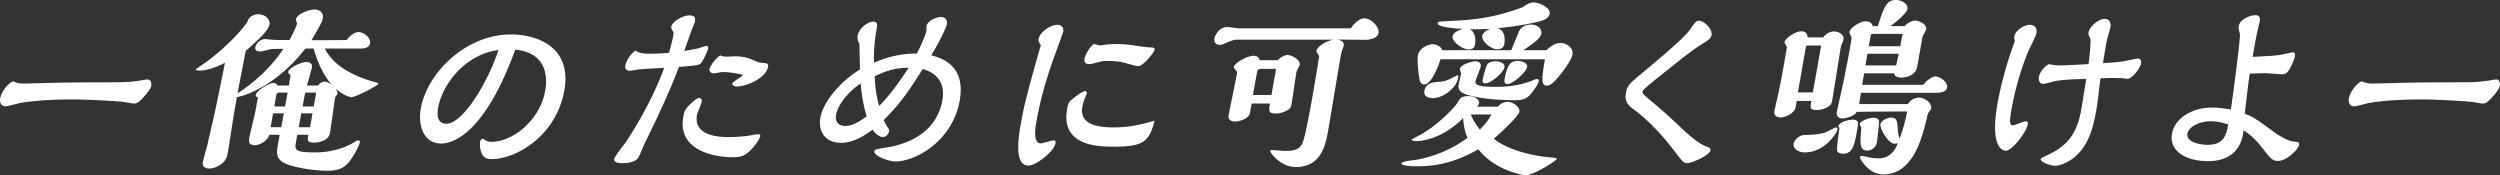
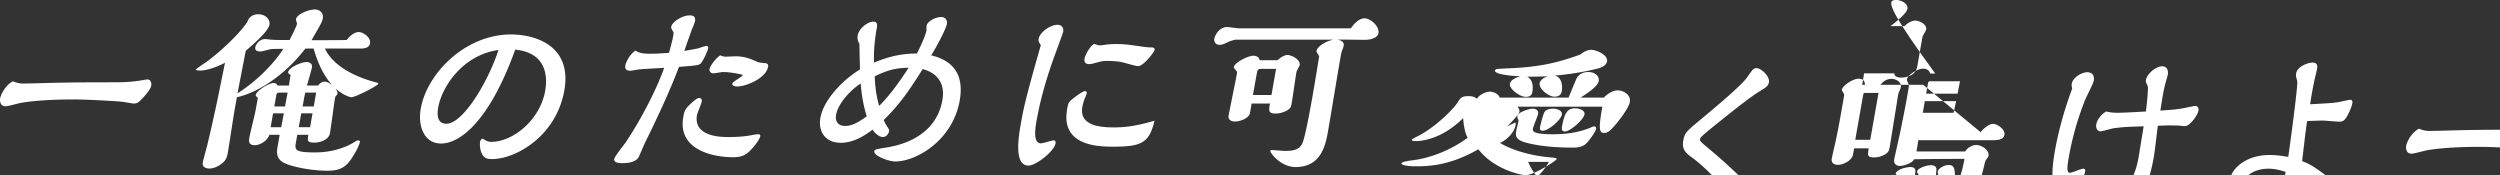
<svg xmlns="http://www.w3.org/2000/svg" id="レイヤー_1" width="279.141" height="19.561" viewBox="0 0 279.141 19.561">
  <rect x="0" y="0" width="279.141" height="19.561" fill="#333333" stroke="none" />
  <style>.st0{fill:#fff}</style>
-   <path class="st0" d="M15.9 8.953c.234-.041.47-.083.553-.083.454 0 .463.538.434.703-.084.476-.898 1.344-1.247 1.675-.173.166-.344.31-.695.31-.207 0-1.025-.166-1.207-.186-.709-.083-3.985-.269-5.515-.269-3.742 0-5.661.331-6.048.414-.238.062-1.345.352-1.551.352-.621 0-.656-.62-.608-.889.076-.434.594-1.489 1.431-1.902.405.166.723.249 1.156.249.724 0 3.987-.104 4.649-.104 2.468-.042 3.478-.021 6.106-.042 1.285-.021 2.072-.145 2.542-.228zm20.375-3.536c1.102 2.316 4.158 3.391 5.801 3.805.059.021.18.041.165.124-.04.228-2.562 1.509-2.996 1.509-.104 0-.805-.124-1.81-.992.187.227.274.434.245.6-.021.124-.087.145-.168.248-.075.083-.09.166-.112.29-.099.558-.452 3.267-.558 3.866-.135.765-1.116 1.055-1.736 1.055-.827 0-.787-.228-.675-.868h-1.24l-.142.806c-.149.848-.204 1.158 2.132 1.158 2.75 0 4.381-1.158 4.426-1.179.069-.042.256-.166.359-.166s.241.042.216.186c-.069.393-.49 1.137-.546 1.22-.834 1.447-1.426 1.985-3.1 1.985-.27 0-2.126-.021-4.033-.579-1.041-.31-1.757-.703-1.527-2.005l.251-1.427h-1.158c-.175.641-1.031 1.158-1.61 1.158-.765 0-.673-.517-.611-.869.065-.372.515-2.212.607-2.626.115-.538.21-1.075.305-1.613.026-.145.037-.207-.038-.248-.164-.124-.182-.145-.163-.248.088-.496 1.478-1.344 1.994-1.344.104 0 .383.063.424.29h1.283l.129-.848.058-.331c-.13-.083-.298-.187-.272-.331.091-.517 1.479-1.117 2.059-1.117.165 0 .688.083.596.6-.051.29-.467 1.716-.563 2.026h1.24c.181-.207.387-.434.759-.434.248 0 .55.166.819.393-.756-.869-1.479-2.047-2.069-4.094-.559 0-.662 0-.935.021-2.281 2.978-5.313 4.921-7.633 5.417l-.295 1.675c-.113.641-.582 3.763-.706 4.466-.095.538-.188.951-.867 1.406-.399.269-.838.414-1.189.414-.476 0-.832-.207-.748-.683.051-.29.44-1.675.516-1.985.901-3.825 1.141-5.066 1.963-9.139-1.141.6-2.2.868-2.738.868-.103 0-.537 0-.516-.124.008-.042 1.065-.765 1.277-.91 1.211-.889 3.439-2.854 4.478-4.404.273-.848 1.08-.848 1.204-.848.848 0 1.362.6 1.264 1.158-.135.765-1.841 2.233-2.645 2.916-.155.765-.854 4.384-.92 4.756 1.935-1.241 3.84-3.019 5.113-4.962h-.559c-.248 0-.806 0-1.003.062-.152.041-.848.228-.971.228-.414 0-.66-.125-.599-.476.063-.352.512-.91 1.07-.91.124 0 .307.021.65.062.327.021.654.042 1.316.042h.785c.183-.331.786-1.53.834-1.799.015-.083-.134-.414-.115-.517.103-.579 1.454-1.096 2.096-1.096.537 0 1.009.372.899.992-.069.393-.188.6-1.257 2.44 1.323 0 2.667 0 3.932-.021.308-.455.88-.889 1.335-.889.496 0 1.383.6 1.267 1.261-.103.579-.805.579-1.012.579h-4.032zm-4.584 7.237h-1.199l-.273 1.551h1.18l.292-1.551zm.135-.764c.055-.311.182-1.034.294-1.551h-.91c-.145 0-.272.021-.35.227l-.233 1.324h1.199zm2.796 2.315l.273-1.551h-1.262l-.273 1.551h1.262zm.408-2.315l.273-1.551h-1.22c-.101.455-.188.951-.294 1.551h1.241zm14.22 4.135c-1.86 0-2.624-1.882-2.267-3.908.688-3.908 4.952-8.271 10.079-8.271 2.522 0 6.851 1.137 5.949 6.244-.896 5.087-5.385 7.671-8.093 7.671-.662 0-.935-.207-1.113-.6-.261-.517-.228-1.179-.198-1.344.048-.269.245-.331.307-.331.021 0 .186.124.206.124.353.228.601.228.725.228 2.44 0 5.454-2.44 6.03-5.707.27-1.53.189-4.239-3.346-4.59-3.027 8.375-6.356 10.484-8.279 10.484zm-.326-4.011c-.164.93-.049 1.799.923 1.799 1.819 0 4.578-4.508 5.813-8.229-3.894.516-6.309 4.01-6.736 6.43zm26.284-8.395c-.047-.083-.189-.331-.22-.393s-.058-.145-.039-.248c.099-.558 1.257-1.261 2.042-1.261.578 0 .672.29.61.641-.025.145-.283.786-.347.91-.213.62-.651 1.819-.84 2.419.919-.165 1.322-.227 1.605-.31.131-.041.727-.248.85-.248.248 0 .212.207.197.29-.044.248-.594 1.489-.882 1.716-.235.166-.739.207-2.373.331-1.09 2.895-2.63 6.121-3.818 8.519-.126.248-.575 1.385-.719 1.613-.367.559-1.288.621-1.825.621-.786 0-.903-.269-.871-.455.059-.331 1.112-1.613 1.308-1.902 1.633-2.46 3.332-5.645 4.273-8.292-.441.042-2.398.124-2.804.186-.145 0-.852.145-.976.145-.311 0-.644-.104-.56-.579.069-.393.49-1.261 1.143-1.675.421.31.973.352 1.634.352.642 0 1.454-.042 2.106-.104.489-1.822.475-1.863.506-2.276zm9.679 11.599c-.037.207-.489 1.013-1.303 1.758-.515.455-.991.579-1.735.579-2.171 0-6.209-.786-5.557-4.487.12-.682.164-.93 1.137-1.757.341-.29.5-.372.624-.372.248 0 .336.207.303.393-.04.228-.498 1.303-.534 1.509-.307 1.737 1.199 2.461 3.453 2.461.785 0 1.826-.042 2.62-.207.449-.083.598-.103.742-.103.186-.001.278.061.25.226zm-4.173-7.175c-.166 0-.895.145-1.06.145-.248 0-.483-.186-.429-.496.051-.29.638-1.158 1.195-1.509.352.124.43.145.596.145.165 0 .937-.041 1.082-.041 1.075 0 1.669.269 2.513.641.134.062.743.124.867.124.179.042.334.104.279.414-.219 1.241-2.393 2.192-3.488 2.192-.063 0-.552-.042-.5-.331.04-.228 1.241-.827 1.164-.972-.673-.167-1.516-.312-2.219-.312zm22.734-4.631a4.264 4.264 0 0 1 .013-.538c.084-.476.957-.972 1.619-.972.537 0 .708.434.65.765-.077.434-.861 2.068-1.757 3.515 3.156.744 3.552 2.957 3.184 5.045-.787 4.466-4.859 6.803-7.195 6.803-.744 0-2.43-.641-2.343-1.138.036-.207.185-.227 1.421-.434 1.722-.269 5.481-1.303 6.182-5.272.43-2.44-1.252-3.226-2.2-3.474-1.495 2.378-2.529 3.908-4.353 5.687.102.248.227.476.372.703.245.372.259.414.232.558-.028.166-.236.641-.712.641-.228 0-.729-.207-1.136-.827-1.507 1.158-2.637 1.468-3.526 1.468-1.923 0-2.536-1.448-2.303-2.771.339-1.923 2.37-4.177 4.429-5.417-.023-.455-.059-2.481-.068-2.895-.255-.311-.217-.765-.194-.889.142-.807 1.121-1.551 1.742-1.551.145 0 .517 0 .407.62-.248 1.406-.366 2.543-.325 3.949 1-.393 2.515-1.013 4.789-1.013.407-.785.911-1.881 1.072-2.563zM93.355 12.82c-.135.765.257 1.241 1.001 1.241.476 0 1.093-.104 2.423-1.075-.519-1.633-.629-3.122-.678-3.66-1.141.723-2.525 2.233-2.746 3.494zm4.314-4.301c.069 1.716.292 2.564.492 3.308.226-.227 1.391-1.323 3.294-4.259-1.306.02-2.204.186-3.786.951zm18.294-4.156c.142-.806 1.355-1.592 2.1-1.592.579 0 .709.434.65.765-.036.207-.97 2.688-1.141 3.185-1.115 3.164-1.577 5.314-1.848 6.844-.109.62-.43 2.44.501 2.44.228 0 1.216-.331 1.422-.331.187 0 .247.124.207.352-.149.848-2.149 2.46-3.018 2.46-1.675 0-1.088-3.329-.837-4.756.273-1.551.487-2.646 2.214-8.684-.209-.332-.29-.456-.25-.683zm8.405 12.013c-1.572 0-5.955 0-5.218-4.177.116-.662.159-.786.568-1.117.243-.207 1.153-.91 1.442-.91.145 0 .201.145.184.248-.022.124-.293.724-.347.91-.015.083-.118.434-.147.6-.368 2.088 1.953 2.295 3.504 2.295 1.427 0 2.596-.186 4.556-.745-.585 2.379-1.317 2.896-4.542 2.896zm-1.541-11.31c.062 0 .124 0 .548-.062.49-.083 1.069-.083 1.276-.083.951 0 1.333.062 2.926.29.262.041.688.083.854.083.228 0 .537 0 .489.269-.047.269-1.251 1.82-1.829 1.82-.331 0-1.682-.434-1.985-.476-.461-.083-1.159-.104-1.531-.104-.476 0-.606.042-1.52.29a2.07 2.07 0 0 1-.465.062c-.6 0-.509-.517-.494-.6.076-.434.623-1.427 1.077-1.654.154.061.488.165.654.165zm27.998-1.902c.66-.93 1.19-1.117 1.521-1.117.724 0 1.697.931 1.569 1.654-.099.559-.917.745-1.475.745-.29 0-1.775-.021-2.106-.021h-1.013c.402.062.784.248.711.662-.021.125-.033.187-.224.683-.061.228-.152.744-.195.993-.197 1.116-1.099 6.575-1.317 7.816-.266 1.509-.718 4.073-3.633 4.073-1.634 0-2.865-1.571-2.822-1.82.015-.083.097-.083.159-.083.104 0 1.285.104 1.491.104 1.014 0 1.625-.186 1.928-.848.334-.724.994-4.466 1.154-5.376.248-1.406.714-4.28.722-4.321-.004-.104-.327-.496-.305-.621.076-.434.909-1.054 1.896-1.261H137.99c-.062 0-.579.124-.873.269-.385.186-.613.31-.965.31a.557.557 0 0 1-.566-.662c.081-.455.564-1.323 1.433-1.323.207 0 1.133.145 1.36.145h12.446zm-8.172 3.556c.396-.372.805-.579 1.115-.579.455 0 1.456.538 1.354 1.117-.021.124-.341.641-.366.786-.088.496-.438 2.957-.537 3.515-.065.372-.109.62-.802.91a2.55 2.55 0 0 1-.966.207c-.848 0-.789-.331-.651-1.117h-2.047l-.189 1.075c-.091.517-.991.931-1.694.931-.393 0-.77-.207-.693-.641.116-.662.793-3.908.92-4.632.04-.228.048-.269-.071-.414-.105-.103-.276-.31-.262-.393.087-.497 1.566-1.262 2.187-1.262.352 0 .633.166.698.497h2.004zm-.686 3.887l.515-2.916h-1.593c-.186 0-.413 0-.495.228-.028.042-.47 2.543-.495 2.688h2.068zm25.284 1.303c.104-.124.467-.538 1.087-.538s1.404.6 1.31 1.137c-.044.248-1.135 1.509-2.862 2.978 1.98 1.551 5.171 1.985 6.148 2.068.813.083.896.083.873.207-.032.186-2.55 1.799-3.479 1.799-.332 0-3.459-.558-5.259-2.895-3.269 1.881-5.67 1.902-7.075 1.902-.931 0-1.542-.166-1.517-.311.036-.207.882-.31 1.157-.352 2.066-.227 4.426-1.178 6.234-2.522-.309-.6-.429-1.323-.503-2.192-2.533 2.523-4.938 2.564-5.331 2.564-.063 0-.436 0-.402-.186.004-.021.621-.352.686-.372 2.089-1.055 4.126-3.226 4.424-3.743.318-.517.438-.724 1.265-.724.703 0 1.209.414 1.136.827-.021.124-.175.29-.227.352h2.335zm-6.406-5.293c-.362 1.117-1.075 2.812-1.84 2.812-.311 0-.467-.29-.528-.641-.068-.435-.26-2.047-.165-2.585.139-.786 1.07-1.261 1.649-1.261.311 0 .919.186 1.083.662h7.691c.141-.331.727-1.778.86-2.068.099-.207.387-.786 1.358-.786.744 0 1.239.476 1.145 1.013-.091.517-.924 1.137-2.02 1.84h2.605c.487-.538 1.134-.806 1.526-.806.703 0 1.502.517 1.363 1.302-.116.662-1.199 2.109-1.889 2.854-.307.331-.581.6-.995.6-.559 0-.601-.579-.185-2.936h-11.658zm1.971 2.068c-.204 1.158-1.702 2.274-2.819 2.274-.186 0-1.093-.021-.95-.827.156-.889 1.036-.951 1.539-.993.817-.062.888-.103 2.158-.744.103 0 .094.166.072.29zm5.155-3.785c-.033.186-.128.6-.83.6-.621 0-1.749-.868-1.636-1.509.036-.207.287-.579.92-.765-1.309.042-1.578.042-2.322.042.589.29.71 1.013.589 1.695-.032.186-.098.559-.738.559s-1.874-.869-1.768-1.468c.04-.228.288-.579 1.159-.827-.555-.021-2.907-.166-2.823-.641.025-.145.219-.186.322-.186.124 0 .983-.062 1.169-.062 3.665-.145 5.727-.703 8.047-1.551.508-.414.939-.517 1.167-.517.6 0 1.928.558 1.8 1.282-.098.558-.793.745-1.031.807s-2.124.558-4.79.786c1.024.288.78 1.673.765 1.755zm-4.955 2.771c.08-.455 1.324-.827 1.718-.827.227 0 .684.104.6.579-.044.248-.529 1.365-.573 1.613-.051.29-.117.662 2.24.662 2.171 0 3.447-.435 4.249-.765.159-.083.226-.104.37-.104.165 0 .21.104.181.269-.069.393-.88 1.468-1.192 1.716-.455.352-.996.373-1.43.373-1.861 0-3.635-.145-5.137-.538-1.186-.31-1.254-.745-1.159-1.282.033-.186.244-1.034.273-1.199-.109-.207-.158-.393-.14-.497zm1.208 5.107c.304.745.619 1.179 1.004 1.696.602-.6 1.007-1.137 1.312-1.696h-2.316zm1.625-3.473c-.31 0-.335-.207-.31-.352.044-.248.367-1.613.568-1.819.251-.248.631-.29.921-.29.413 0 1.038.207.958.662-.105.599-1.496 1.799-2.137 1.799zm2.467.083c-.269 0-.376-.207-.329-.476.317-1.799.724-2.109 1.509-2.109.435 0 1.098.228 1.018.683-.1.557-1.578 1.902-2.198 1.902zm20.078 8.829c-.413 0-.528-.166-1.639-1.613-2.086-2.709-3.84-4.012-4.114-4.218-.753-.538-1.283-.931-1.101-1.964.156-.889.323-1.013 1.876-2.316 1.428-1.179 4.604-3.825 5.267-4.776.637-.91.695-1.013 1.047-1.013.496 0 1.494.91 1.377 1.571-.076.435-.354.6-1.141 1.075-1.254.786-3.526 2.647-5.26 4.032-.34.29-1.25.993-1.286 1.199-.044.248.008.31.855 1.013a60.975 60.975 0 0 1 3.536 3.164c.693.641 1.745 1.592 2.651 1.964.446.166.56.228.52.455-.102.579-2.113 1.427-2.588 1.427zm15.17-14.04c.185-.228.552-.662 1.234-.662.537 0 1.129.393 1.041.889a1.283 1.283 0 0 1-.096.31c-.169.372-.176.414-.238.765-.055.31-.868 5.397-.908 5.624-.069.393-.113.641-.682.931-.045.021-.498.248-1.036.248-.806 0-.766-.228-.627-1.013h-1.634l-.121.683c-.127.724-1.155 1.158-1.672 1.158-.104 0-.827 0-.699-.724.055-.31.432-1.861.494-2.212.252-1.199.438-2.254.544-2.854l.244-1.385c.021-.124.105-.6.1-.683-.022-.104-.274-.434-.257-.538.08-.455 1.229-1.22 1.869-1.22.124 0 .703 0 .707.682h1.737zm-2.057 12.841c-.683 0-1.334-.414-1.238-.951.076-.435.585-.972 1.209-.993.83-.021 1.516-.042 2.279-.269.197-.062 1.157-.579 1.199-.579.145 0 .237.062.208.228-.042.351-1.383 2.564-3.657 2.564zm.912-6.7l.923-5.231h-1.551c-.104 0-.143.104-.157.187l-.89 5.045h1.675zm12.327-.848c.276-.393.949-.931 1.363-.931.517 0 1.399.621 1.29 1.241-.091.517-.783.579-1.176.579h-8.437c-.033.186-.165 1.055-.201 1.261h5.438c.242-.434.81-.724 1.224-.724.579 0 1.497.538 1.373 1.241-.011.062-.255.393-.312.476-.06.103-.131.393-.156.538-.535 2.212-1.53 6.327-4.88 6.327-1.612 0-2.536-1.675-2.604-1.882.022-.124.033-.186.322-.186.021 0 .637.145.736.166.157.042.663.104 1.098.104 1.364 0 1.988-1.303 2.057-1.696-.11.042-.238.062-.342.062-.703 0-1.665-1.695-1.577-2.192.065-.372.769-.724 1.182-.724.642 0 .672.414.726.931.058.724.07.889.224 1.427.544-1.447.747-2.481.846-3.04-2.15 0-4.387.021-5.631.042-.184.455-1.206.744-1.578.744-.435 0-.718-.269-.635-.744.022-.124.609-2.75.721-3.267.396-2.006.475-2.336.811-4.239.028-.166.124-.703.101-.807-.027-.083-.243-.496-.225-.6.083-.476 1.162-1.199 1.803-1.199.393 0 .715.166.794.538h.579C210.423.455 210.772 0 211.723 0c.579 0 1.354.414 1.252.993-.099.558-1.532 1.654-1.89 1.923h1.571c.358-.393.896-.62 1.164-.62.496 0 1.351.434 1.252.992-.022.124-.368.683-.416.827l-.59 3.35c-.149.848-1.039 1.199-1.763 1.199-.33 0-.808-.103-.784-.476h-3.391c-.013.187-.03.29-.206 1.282h6.824zm-7.88 3.887c.703 0 .63.414.527.993-.324 1.84-.495 2.812-1.611 2.812-.145 0-.655-.042-.668-.434-.009-.186.095-1.365.277-2.399.004-.021-.129-.207-.142-.248.227-.579 1.452-.724 1.617-.724zm1.645 3.454c-.807 0-.869-.579-.682-2.584-.067-.083-.197-.29-.179-.393.058-.331 1.03-.682 1.526-.682.289 0 .585.083.634.393.01.062-.122 1.51-.239 2.295-.078.557-.523.971-1.06.971zm3.499-10.814h-3.494l-.23 1.303h3.433l.291-1.303zm.166-.828c.069-.393.113-.641.265-1.385h-3.411c-.09.041-.135.062-.164.227l-.204 1.158h3.514zm12.742-1.116c.124-.703 1.136-1.282 1.715-1.282.537 0 .851.331.741.951-.062.351-.865 1.861-.985 2.191a32.872 32.872 0 0 0-1.813 6.41c-.226 1.282-.171 1.675.14 1.675.228 0 1.259-.455 1.466-.455.248 0 .264.145.224.373-.139.786-1.693 2.915-2.458 2.915-.352 0-1.768-.414-.918-5.231.539-3.061 1.419-5.583 1.942-7.03a1.045 1.045 0 0 1-.054-.517zm8.475.248c-.227-.476-.224-.496-.19-.682.117-.662 1.114-1.51 1.797-1.51.6 0 .715.517.643.931-.029.166-.24.889-.286 1.034-.129.497-.23.951-.546 2.978 1.317-.083 1.925-.124 2.911-.331.087-.021.923-.186.943-.186.311 0 .459.207.397.558-.077.434-.939 1.696-1.498 1.696-.124 0-.572-.042-.671-.063-.146 0-1.093-.021-1.134-.021-.186 0-1.042.042-1.228.042-.074.538-.346 2.895-.433 3.391-.372 2.109-.906 4.321-2.772 5.645-.566.393-1.327.724-1.865.724-.517 0-1.66-.435-1.608-.724.018-.103.087-.145.741-.455 1.696-.827 3.219-1.84 3.776-5.004.099-.559.491-3.019.579-3.515-1.913.062-2.058.062-3.282.207-.231.021-1.303.352-1.53.352-.394 0-.551-.393-.481-.786.08-.455.527-1.117 1.12-1.427.395.104.821.145 1.234.145.703 0 2.438-.104 3.19-.145.055-.435.31-2.585.193-2.854zm20.398 10.359c.732.538 1.671 1.075 2.26 1.137.568.062.713.062.654.393-.084.476-1.368 1.778-2.34 1.778-.6 0-.828-.227-1.601-1.24-.507-.641-1.215-1.551-2.264-2.171-.315 3.433-3.313 3.433-3.976 3.433-2.48 0-4.348-1.137-4.005-3.081.284-1.613 2.103-2.895 4.459-2.895.91 0 1.509.124 2.114.207.214-1.447 1.076-7.857 1.008-8.416-.022-.104-.136-.517-.142-.6a1.334 1.334 0 0 1 .014-.31c.124-.703 1.203-1.199 1.864-1.199.497 0 .534.372.483.662-.044.248-.319 1.344-.355 1.551a51.044 51.044 0 0 0-.431 2.44c2.297-.125 2.692-.145 3.294-.269.342-.062 1.032-.228 1.156-.228.165 0 .32.062.262.393-.055.31-.284.91-.555 1.385-.273.496-.489.662-.882.662-.311 0-1.632-.124-1.9-.124-.124 0-1.476.042-1.707.062-.15.972-.192 1.323-.56 4.466.987.393 1.211.537 3.15 1.964zm-6.936-1.117c-1.344 0-2.494.662-2.617 1.365-.168.951 1.349 1.261 2.258 1.261 1.861 0 2.086-1.158 2.303-2.274-.667-.207-1.221-.352-1.944-.352zm31.29-4.59c.234-.041.47-.083.553-.083.454 0 .463.538.434.703-.084.476-.898 1.344-1.247 1.675-.174.166-.344.31-.695.31-.207 0-1.025-.166-1.207-.186-.709-.083-3.984-.269-5.514-.269-3.744 0-5.662.331-6.049.414-.238.062-1.345.352-1.551.352-.621 0-.656-.62-.608-.889.076-.434.594-1.489 1.431-1.902.406.166.723.249 1.156.249.724 0 3.987-.104 4.649-.104 2.468-.042 3.478-.021 6.106-.042 1.285-.021 2.072-.145 2.542-.228z" />
+   <path class="st0" d="M15.9 8.953c.234-.041.47-.083.553-.083.454 0 .463.538.434.703-.084.476-.898 1.344-1.247 1.675-.173.166-.344.31-.695.31-.207 0-1.025-.166-1.207-.186-.709-.083-3.985-.269-5.515-.269-3.742 0-5.661.331-6.048.414-.238.062-1.345.352-1.551.352-.621 0-.656-.62-.608-.889.076-.434.594-1.489 1.431-1.902.405.166.723.249 1.156.249.724 0 3.987-.104 4.649-.104 2.468-.042 3.478-.021 6.106-.042 1.285-.021 2.072-.145 2.542-.228zm20.375-3.536c1.102 2.316 4.158 3.391 5.801 3.805.059.021.18.041.165.124-.04.228-2.562 1.509-2.996 1.509-.104 0-.805-.124-1.81-.992.187.227.274.434.245.6-.021.124-.087.145-.168.248-.075.083-.09.166-.112.29-.099.558-.452 3.267-.558 3.866-.135.765-1.116 1.055-1.736 1.055-.827 0-.787-.228-.675-.868h-1.24l-.142.806c-.149.848-.204 1.158 2.132 1.158 2.75 0 4.381-1.158 4.426-1.179.069-.042.256-.166.359-.166s.241.042.216.186c-.069.393-.49 1.137-.546 1.22-.834 1.447-1.426 1.985-3.1 1.985-.27 0-2.126-.021-4.033-.579-1.041-.31-1.757-.703-1.527-2.005l.251-1.427h-1.158c-.175.641-1.031 1.158-1.61 1.158-.765 0-.673-.517-.611-.869.065-.372.515-2.212.607-2.626.115-.538.21-1.075.305-1.613.026-.145.037-.207-.038-.248-.164-.124-.182-.145-.163-.248.088-.496 1.478-1.344 1.994-1.344.104 0 .383.063.424.29h1.283l.129-.848.058-.331c-.13-.083-.298-.187-.272-.331.091-.517 1.479-1.117 2.059-1.117.165 0 .688.083.596.6-.051.29-.467 1.716-.563 2.026h1.24c.181-.207.387-.434.759-.434.248 0 .55.166.819.393-.756-.869-1.479-2.047-2.069-4.094-.559 0-.662 0-.935.021-2.281 2.978-5.313 4.921-7.633 5.417l-.295 1.675c-.113.641-.582 3.763-.706 4.466-.095.538-.188.951-.867 1.406-.399.269-.838.414-1.189.414-.476 0-.832-.207-.748-.683.051-.29.44-1.675.516-1.985.901-3.825 1.141-5.066 1.963-9.139-1.141.6-2.2.868-2.738.868-.103 0-.537 0-.516-.124.008-.042 1.065-.765 1.277-.91 1.211-.889 3.439-2.854 4.478-4.404.273-.848 1.08-.848 1.204-.848.848 0 1.362.6 1.264 1.158-.135.765-1.841 2.233-2.645 2.916-.155.765-.854 4.384-.92 4.756 1.935-1.241 3.84-3.019 5.113-4.962h-.559c-.248 0-.806 0-1.003.062-.152.041-.848.228-.971.228-.414 0-.66-.125-.599-.476.063-.352.512-.91 1.07-.91.124 0 .307.021.65.062.327.021.654.042 1.316.042h.785c.183-.331.786-1.53.834-1.799.015-.083-.134-.414-.115-.517.103-.579 1.454-1.096 2.096-1.096.537 0 1.009.372.899.992-.069.393-.188.6-1.257 2.44 1.323 0 2.667 0 3.932-.021.308-.455.88-.889 1.335-.889.496 0 1.383.6 1.267 1.261-.103.579-.805.579-1.012.579h-4.032zm-4.584 7.237h-1.199l-.273 1.551h1.18l.292-1.551zm.135-.764c.055-.311.182-1.034.294-1.551h-.91c-.145 0-.272.021-.35.227l-.233 1.324h1.199zm2.796 2.315l.273-1.551h-1.262l-.273 1.551h1.262zm.408-2.315l.273-1.551h-1.22c-.101.455-.188.951-.294 1.551h1.241zm14.22 4.135c-1.86 0-2.624-1.882-2.267-3.908.688-3.908 4.952-8.271 10.079-8.271 2.522 0 6.851 1.137 5.949 6.244-.896 5.087-5.385 7.671-8.093 7.671-.662 0-.935-.207-1.113-.6-.261-.517-.228-1.179-.198-1.344.048-.269.245-.331.307-.331.021 0 .186.124.206.124.353.228.601.228.725.228 2.44 0 5.454-2.44 6.03-5.707.27-1.53.189-4.239-3.346-4.59-3.027 8.375-6.356 10.484-8.279 10.484zm-.326-4.011c-.164.93-.049 1.799.923 1.799 1.819 0 4.578-4.508 5.813-8.229-3.894.516-6.309 4.01-6.736 6.43zm26.284-8.395c-.047-.083-.189-.331-.22-.393s-.058-.145-.039-.248c.099-.558 1.257-1.261 2.042-1.261.578 0 .672.29.61.641-.025.145-.283.786-.347.91-.213.62-.651 1.819-.84 2.419.919-.165 1.322-.227 1.605-.31.131-.041.727-.248.85-.248.248 0 .212.207.197.29-.044.248-.594 1.489-.882 1.716-.235.166-.739.207-2.373.331-1.09 2.895-2.63 6.121-3.818 8.519-.126.248-.575 1.385-.719 1.613-.367.559-1.288.621-1.825.621-.786 0-.903-.269-.871-.455.059-.331 1.112-1.613 1.308-1.902 1.633-2.46 3.332-5.645 4.273-8.292-.441.042-2.398.124-2.804.186-.145 0-.852.145-.976.145-.311 0-.644-.104-.56-.579.069-.393.49-1.261 1.143-1.675.421.31.973.352 1.634.352.642 0 1.454-.042 2.106-.104.489-1.822.475-1.863.506-2.276zm9.679 11.599c-.037.207-.489 1.013-1.303 1.758-.515.455-.991.579-1.735.579-2.171 0-6.209-.786-5.557-4.487.12-.682.164-.93 1.137-1.757.341-.29.5-.372.624-.372.248 0 .336.207.303.393-.04.228-.498 1.303-.534 1.509-.307 1.737 1.199 2.461 3.453 2.461.785 0 1.826-.042 2.62-.207.449-.083.598-.103.742-.103.186-.001.278.061.25.226zm-4.173-7.175c-.166 0-.895.145-1.06.145-.248 0-.483-.186-.429-.496.051-.29.638-1.158 1.195-1.509.352.124.43.145.596.145.165 0 .937-.041 1.082-.041 1.075 0 1.669.269 2.513.641.134.062.743.124.867.124.179.042.334.104.279.414-.219 1.241-2.393 2.192-3.488 2.192-.063 0-.552-.042-.5-.331.04-.228 1.241-.827 1.164-.972-.673-.167-1.516-.312-2.219-.312zm22.734-4.631a4.264 4.264 0 0 1 .013-.538c.084-.476.957-.972 1.619-.972.537 0 .708.434.65.765-.077.434-.861 2.068-1.757 3.515 3.156.744 3.552 2.957 3.184 5.045-.787 4.466-4.859 6.803-7.195 6.803-.744 0-2.43-.641-2.343-1.138.036-.207.185-.227 1.421-.434 1.722-.269 5.481-1.303 6.182-5.272.43-2.44-1.252-3.226-2.2-3.474-1.495 2.378-2.529 3.908-4.353 5.687.102.248.227.476.372.703.245.372.259.414.232.558-.028.166-.236.641-.712.641-.228 0-.729-.207-1.136-.827-1.507 1.158-2.637 1.468-3.526 1.468-1.923 0-2.536-1.448-2.303-2.771.339-1.923 2.37-4.177 4.429-5.417-.023-.455-.059-2.481-.068-2.895-.255-.311-.217-.765-.194-.889.142-.807 1.121-1.551 1.742-1.551.145 0 .517 0 .407.62-.248 1.406-.366 2.543-.325 3.949 1-.393 2.515-1.013 4.789-1.013.407-.785.911-1.881 1.072-2.563zM93.355 12.82c-.135.765.257 1.241 1.001 1.241.476 0 1.093-.104 2.423-1.075-.519-1.633-.629-3.122-.678-3.66-1.141.723-2.525 2.233-2.746 3.494zm4.314-4.301c.069 1.716.292 2.564.492 3.308.226-.227 1.391-1.323 3.294-4.259-1.306.02-2.204.186-3.786.951zm18.294-4.156c.142-.806 1.355-1.592 2.1-1.592.579 0 .709.434.65.765-.036.207-.97 2.688-1.141 3.185-1.115 3.164-1.577 5.314-1.848 6.844-.109.62-.43 2.44.501 2.44.228 0 1.216-.331 1.422-.331.187 0 .247.124.207.352-.149.848-2.149 2.46-3.018 2.46-1.675 0-1.088-3.329-.837-4.756.273-1.551.487-2.646 2.214-8.684-.209-.332-.29-.456-.25-.683zm8.405 12.013c-1.572 0-5.955 0-5.218-4.177.116-.662.159-.786.568-1.117.243-.207 1.153-.91 1.442-.91.145 0 .201.145.184.248-.022.124-.293.724-.347.91-.015.083-.118.434-.147.6-.368 2.088 1.953 2.295 3.504 2.295 1.427 0 2.596-.186 4.556-.745-.585 2.379-1.317 2.896-4.542 2.896zm-1.541-11.31c.062 0 .124 0 .548-.062.49-.083 1.069-.083 1.276-.083.951 0 1.333.062 2.926.29.262.041.688.083.854.083.228 0 .537 0 .489.269-.047.269-1.251 1.82-1.829 1.82-.331 0-1.682-.434-1.985-.476-.461-.083-1.159-.104-1.531-.104-.476 0-.606.042-1.52.29a2.07 2.07 0 0 1-.465.062c-.6 0-.509-.517-.494-.6.076-.434.623-1.427 1.077-1.654.154.061.488.165.654.165zm27.998-1.902c.66-.93 1.19-1.117 1.521-1.117.724 0 1.697.931 1.569 1.654-.099.559-.917.745-1.475.745-.29 0-1.775-.021-2.106-.021h-1.013c.402.062.784.248.711.662-.021.125-.033.187-.224.683-.061.228-.152.744-.195.993-.197 1.116-1.099 6.575-1.317 7.816-.266 1.509-.718 4.073-3.633 4.073-1.634 0-2.865-1.571-2.822-1.82.015-.083.097-.083.159-.083.104 0 1.285.104 1.491.104 1.014 0 1.625-.186 1.928-.848.334-.724.994-4.466 1.154-5.376.248-1.406.714-4.28.722-4.321-.004-.104-.327-.496-.305-.621.076-.434.909-1.054 1.896-1.261H137.99c-.062 0-.579.124-.873.269-.385.186-.613.31-.965.31a.557.557 0 0 1-.566-.662c.081-.455.564-1.323 1.433-1.323.207 0 1.133.145 1.36.145h12.446zm-8.172 3.556c.396-.372.805-.579 1.115-.579.455 0 1.456.538 1.354 1.117-.021.124-.341.641-.366.786-.088.496-.438 2.957-.537 3.515-.065.372-.109.62-.802.91a2.55 2.55 0 0 1-.966.207c-.848 0-.789-.331-.651-1.117h-2.047l-.189 1.075c-.091.517-.991.931-1.694.931-.393 0-.77-.207-.693-.641.116-.662.793-3.908.92-4.632.04-.228.048-.269-.071-.414-.105-.103-.276-.31-.262-.393.087-.497 1.566-1.262 2.187-1.262.352 0 .633.166.698.497h2.004zm-.686 3.887l.515-2.916h-1.593c-.186 0-.413 0-.495.228-.028.042-.47 2.543-.495 2.688h2.068zm25.284 1.303c.104-.124.467-.538 1.087-.538s1.404.6 1.31 1.137c-.044.248-1.135 1.509-2.862 2.978 1.98 1.551 5.171 1.985 6.148 2.068.813.083.896.083.873.207-.032.186-2.55 1.799-3.479 1.799-.332 0-3.459-.558-5.259-2.895-3.269 1.881-5.67 1.902-7.075 1.902-.931 0-1.542-.166-1.517-.311.036-.207.882-.31 1.157-.352 2.066-.227 4.426-1.178 6.234-2.522-.309-.6-.429-1.323-.503-2.192-2.533 2.523-4.938 2.564-5.331 2.564-.063 0-.436 0-.402-.186.004-.021.621-.352.686-.372 2.089-1.055 4.126-3.226 4.424-3.743.318-.517.438-.724 1.265-.724.703 0 1.209.414 1.136.827-.021.124-.175.29-.227.352h2.335zc-.362 1.117-1.075 2.812-1.84 2.812-.311 0-.467-.29-.528-.641-.068-.435-.26-2.047-.165-2.585.139-.786 1.07-1.261 1.649-1.261.311 0 .919.186 1.083.662h7.691c.141-.331.727-1.778.86-2.068.099-.207.387-.786 1.358-.786.744 0 1.239.476 1.145 1.013-.091.517-.924 1.137-2.02 1.84h2.605c.487-.538 1.134-.806 1.526-.806.703 0 1.502.517 1.363 1.302-.116.662-1.199 2.109-1.889 2.854-.307.331-.581.6-.995.6-.559 0-.601-.579-.185-2.936h-11.658zm1.971 2.068c-.204 1.158-1.702 2.274-2.819 2.274-.186 0-1.093-.021-.95-.827.156-.889 1.036-.951 1.539-.993.817-.062.888-.103 2.158-.744.103 0 .094.166.072.29zm5.155-3.785c-.033.186-.128.6-.83.6-.621 0-1.749-.868-1.636-1.509.036-.207.287-.579.92-.765-1.309.042-1.578.042-2.322.042.589.29.71 1.013.589 1.695-.032.186-.098.559-.738.559s-1.874-.869-1.768-1.468c.04-.228.288-.579 1.159-.827-.555-.021-2.907-.166-2.823-.641.025-.145.219-.186.322-.186.124 0 .983-.062 1.169-.062 3.665-.145 5.727-.703 8.047-1.551.508-.414.939-.517 1.167-.517.6 0 1.928.558 1.8 1.282-.098.558-.793.745-1.031.807s-2.124.558-4.79.786c1.024.288.78 1.673.765 1.755zm-4.955 2.771c.08-.455 1.324-.827 1.718-.827.227 0 .684.104.6.579-.044.248-.529 1.365-.573 1.613-.051.29-.117.662 2.24.662 2.171 0 3.447-.435 4.249-.765.159-.083.226-.104.37-.104.165 0 .21.104.181.269-.069.393-.88 1.468-1.192 1.716-.455.352-.996.373-1.43.373-1.861 0-3.635-.145-5.137-.538-1.186-.31-1.254-.745-1.159-1.282.033-.186.244-1.034.273-1.199-.109-.207-.158-.393-.14-.497zm1.208 5.107c.304.745.619 1.179 1.004 1.696.602-.6 1.007-1.137 1.312-1.696h-2.316zm1.625-3.473c-.31 0-.335-.207-.31-.352.044-.248.367-1.613.568-1.819.251-.248.631-.29.921-.29.413 0 1.038.207.958.662-.105.599-1.496 1.799-2.137 1.799zm2.467.083c-.269 0-.376-.207-.329-.476.317-1.799.724-2.109 1.509-2.109.435 0 1.098.228 1.018.683-.1.557-1.578 1.902-2.198 1.902zm20.078 8.829c-.413 0-.528-.166-1.639-1.613-2.086-2.709-3.84-4.012-4.114-4.218-.753-.538-1.283-.931-1.101-1.964.156-.889.323-1.013 1.876-2.316 1.428-1.179 4.604-3.825 5.267-4.776.637-.91.695-1.013 1.047-1.013.496 0 1.494.91 1.377 1.571-.076.435-.354.6-1.141 1.075-1.254.786-3.526 2.647-5.26 4.032-.34.29-1.25.993-1.286 1.199-.044.248.008.31.855 1.013a60.975 60.975 0 0 1 3.536 3.164c.693.641 1.745 1.592 2.651 1.964.446.166.56.228.52.455-.102.579-2.113 1.427-2.588 1.427zm15.17-14.04c.185-.228.552-.662 1.234-.662.537 0 1.129.393 1.041.889a1.283 1.283 0 0 1-.096.31c-.169.372-.176.414-.238.765-.055.31-.868 5.397-.908 5.624-.069.393-.113.641-.682.931-.045.021-.498.248-1.036.248-.806 0-.766-.228-.627-1.013h-1.634l-.121.683c-.127.724-1.155 1.158-1.672 1.158-.104 0-.827 0-.699-.724.055-.31.432-1.861.494-2.212.252-1.199.438-2.254.544-2.854l.244-1.385c.021-.124.105-.6.1-.683-.022-.104-.274-.434-.257-.538.08-.455 1.229-1.22 1.869-1.22.124 0 .703 0 .707.682h1.737zm-2.057 12.841c-.683 0-1.334-.414-1.238-.951.076-.435.585-.972 1.209-.993.83-.021 1.516-.042 2.279-.269.197-.062 1.157-.579 1.199-.579.145 0 .237.062.208.228-.042.351-1.383 2.564-3.657 2.564zm.912-6.7l.923-5.231h-1.551c-.104 0-.143.104-.157.187l-.89 5.045h1.675zm12.327-.848c.276-.393.949-.931 1.363-.931.517 0 1.399.621 1.29 1.241-.091.517-.783.579-1.176.579h-8.437c-.033.186-.165 1.055-.201 1.261h5.438c.242-.434.81-.724 1.224-.724.579 0 1.497.538 1.373 1.241-.011.062-.255.393-.312.476-.06.103-.131.393-.156.538-.535 2.212-1.53 6.327-4.88 6.327-1.612 0-2.536-1.675-2.604-1.882.022-.124.033-.186.322-.186.021 0 .637.145.736.166.157.042.663.104 1.098.104 1.364 0 1.988-1.303 2.057-1.696-.11.042-.238.062-.342.062-.703 0-1.665-1.695-1.577-2.192.065-.372.769-.724 1.182-.724.642 0 .672.414.726.931.058.724.07.889.224 1.427.544-1.447.747-2.481.846-3.04-2.15 0-4.387.021-5.631.042-.184.455-1.206.744-1.578.744-.435 0-.718-.269-.635-.744.022-.124.609-2.75.721-3.267.396-2.006.475-2.336.811-4.239.028-.166.124-.703.101-.807-.027-.083-.243-.496-.225-.6.083-.476 1.162-1.199 1.803-1.199.393 0 .715.166.794.538h.579C210.423.455 210.772 0 211.723 0c.579 0 1.354.414 1.252.993-.099.558-1.532 1.654-1.89 1.923h1.571c.358-.393.896-.62 1.164-.62.496 0 1.351.434 1.252.992-.022.124-.368.683-.416.827l-.59 3.35c-.149.848-1.039 1.199-1.763 1.199-.33 0-.808-.103-.784-.476h-3.391c-.013.187-.03.29-.206 1.282h6.824zm-7.88 3.887c.703 0 .63.414.527.993-.324 1.84-.495 2.812-1.611 2.812-.145 0-.655-.042-.668-.434-.009-.186.095-1.365.277-2.399.004-.021-.129-.207-.142-.248.227-.579 1.452-.724 1.617-.724zm1.645 3.454c-.807 0-.869-.579-.682-2.584-.067-.083-.197-.29-.179-.393.058-.331 1.03-.682 1.526-.682.289 0 .585.083.634.393.01.062-.122 1.51-.239 2.295-.078.557-.523.971-1.06.971zm3.499-10.814h-3.494l-.23 1.303h3.433l.291-1.303zm.166-.828c.069-.393.113-.641.265-1.385h-3.411c-.09.041-.135.062-.164.227l-.204 1.158h3.514zm12.742-1.116c.124-.703 1.136-1.282 1.715-1.282.537 0 .851.331.741.951-.062.351-.865 1.861-.985 2.191a32.872 32.872 0 0 0-1.813 6.41c-.226 1.282-.171 1.675.14 1.675.228 0 1.259-.455 1.466-.455.248 0 .264.145.224.373-.139.786-1.693 2.915-2.458 2.915-.352 0-1.768-.414-.918-5.231.539-3.061 1.419-5.583 1.942-7.03a1.045 1.045 0 0 1-.054-.517zm8.475.248c-.227-.476-.224-.496-.19-.682.117-.662 1.114-1.51 1.797-1.51.6 0 .715.517.643.931-.029.166-.24.889-.286 1.034-.129.497-.23.951-.546 2.978 1.317-.083 1.925-.124 2.911-.331.087-.021.923-.186.943-.186.311 0 .459.207.397.558-.077.434-.939 1.696-1.498 1.696-.124 0-.572-.042-.671-.063-.146 0-1.093-.021-1.134-.021-.186 0-1.042.042-1.228.042-.074.538-.346 2.895-.433 3.391-.372 2.109-.906 4.321-2.772 5.645-.566.393-1.327.724-1.865.724-.517 0-1.66-.435-1.608-.724.018-.103.087-.145.741-.455 1.696-.827 3.219-1.84 3.776-5.004.099-.559.491-3.019.579-3.515-1.913.062-2.058.062-3.282.207-.231.021-1.303.352-1.53.352-.394 0-.551-.393-.481-.786.08-.455.527-1.117 1.12-1.427.395.104.821.145 1.234.145.703 0 2.438-.104 3.19-.145.055-.435.31-2.585.193-2.854zm20.398 10.359c.732.538 1.671 1.075 2.26 1.137.568.062.713.062.654.393-.084.476-1.368 1.778-2.34 1.778-.6 0-.828-.227-1.601-1.24-.507-.641-1.215-1.551-2.264-2.171-.315 3.433-3.313 3.433-3.976 3.433-2.48 0-4.348-1.137-4.005-3.081.284-1.613 2.103-2.895 4.459-2.895.91 0 1.509.124 2.114.207.214-1.447 1.076-7.857 1.008-8.416-.022-.104-.136-.517-.142-.6a1.334 1.334 0 0 1 .014-.31c.124-.703 1.203-1.199 1.864-1.199.497 0 .534.372.483.662-.044.248-.319 1.344-.355 1.551a51.044 51.044 0 0 0-.431 2.44c2.297-.125 2.692-.145 3.294-.269.342-.062 1.032-.228 1.156-.228.165 0 .32.062.262.393-.055.31-.284.91-.555 1.385-.273.496-.489.662-.882.662-.311 0-1.632-.124-1.9-.124-.124 0-1.476.042-1.707.062-.15.972-.192 1.323-.56 4.466.987.393 1.211.537 3.15 1.964zm-6.936-1.117c-1.344 0-2.494.662-2.617 1.365-.168.951 1.349 1.261 2.258 1.261 1.861 0 2.086-1.158 2.303-2.274-.667-.207-1.221-.352-1.944-.352zm31.29-4.59c.234-.041.47-.083.553-.083.454 0 .463.538.434.703-.084.476-.898 1.344-1.247 1.675-.174.166-.344.31-.695.31-.207 0-1.025-.166-1.207-.186-.709-.083-3.984-.269-5.514-.269-3.744 0-5.662.331-6.049.414-.238.062-1.345.352-1.551.352-.621 0-.656-.62-.608-.889.076-.434.594-1.489 1.431-1.902.406.166.723.249 1.156.249.724 0 3.987-.104 4.649-.104 2.468-.042 3.478-.021 6.106-.042 1.285-.021 2.072-.145 2.542-.228z" />
</svg>